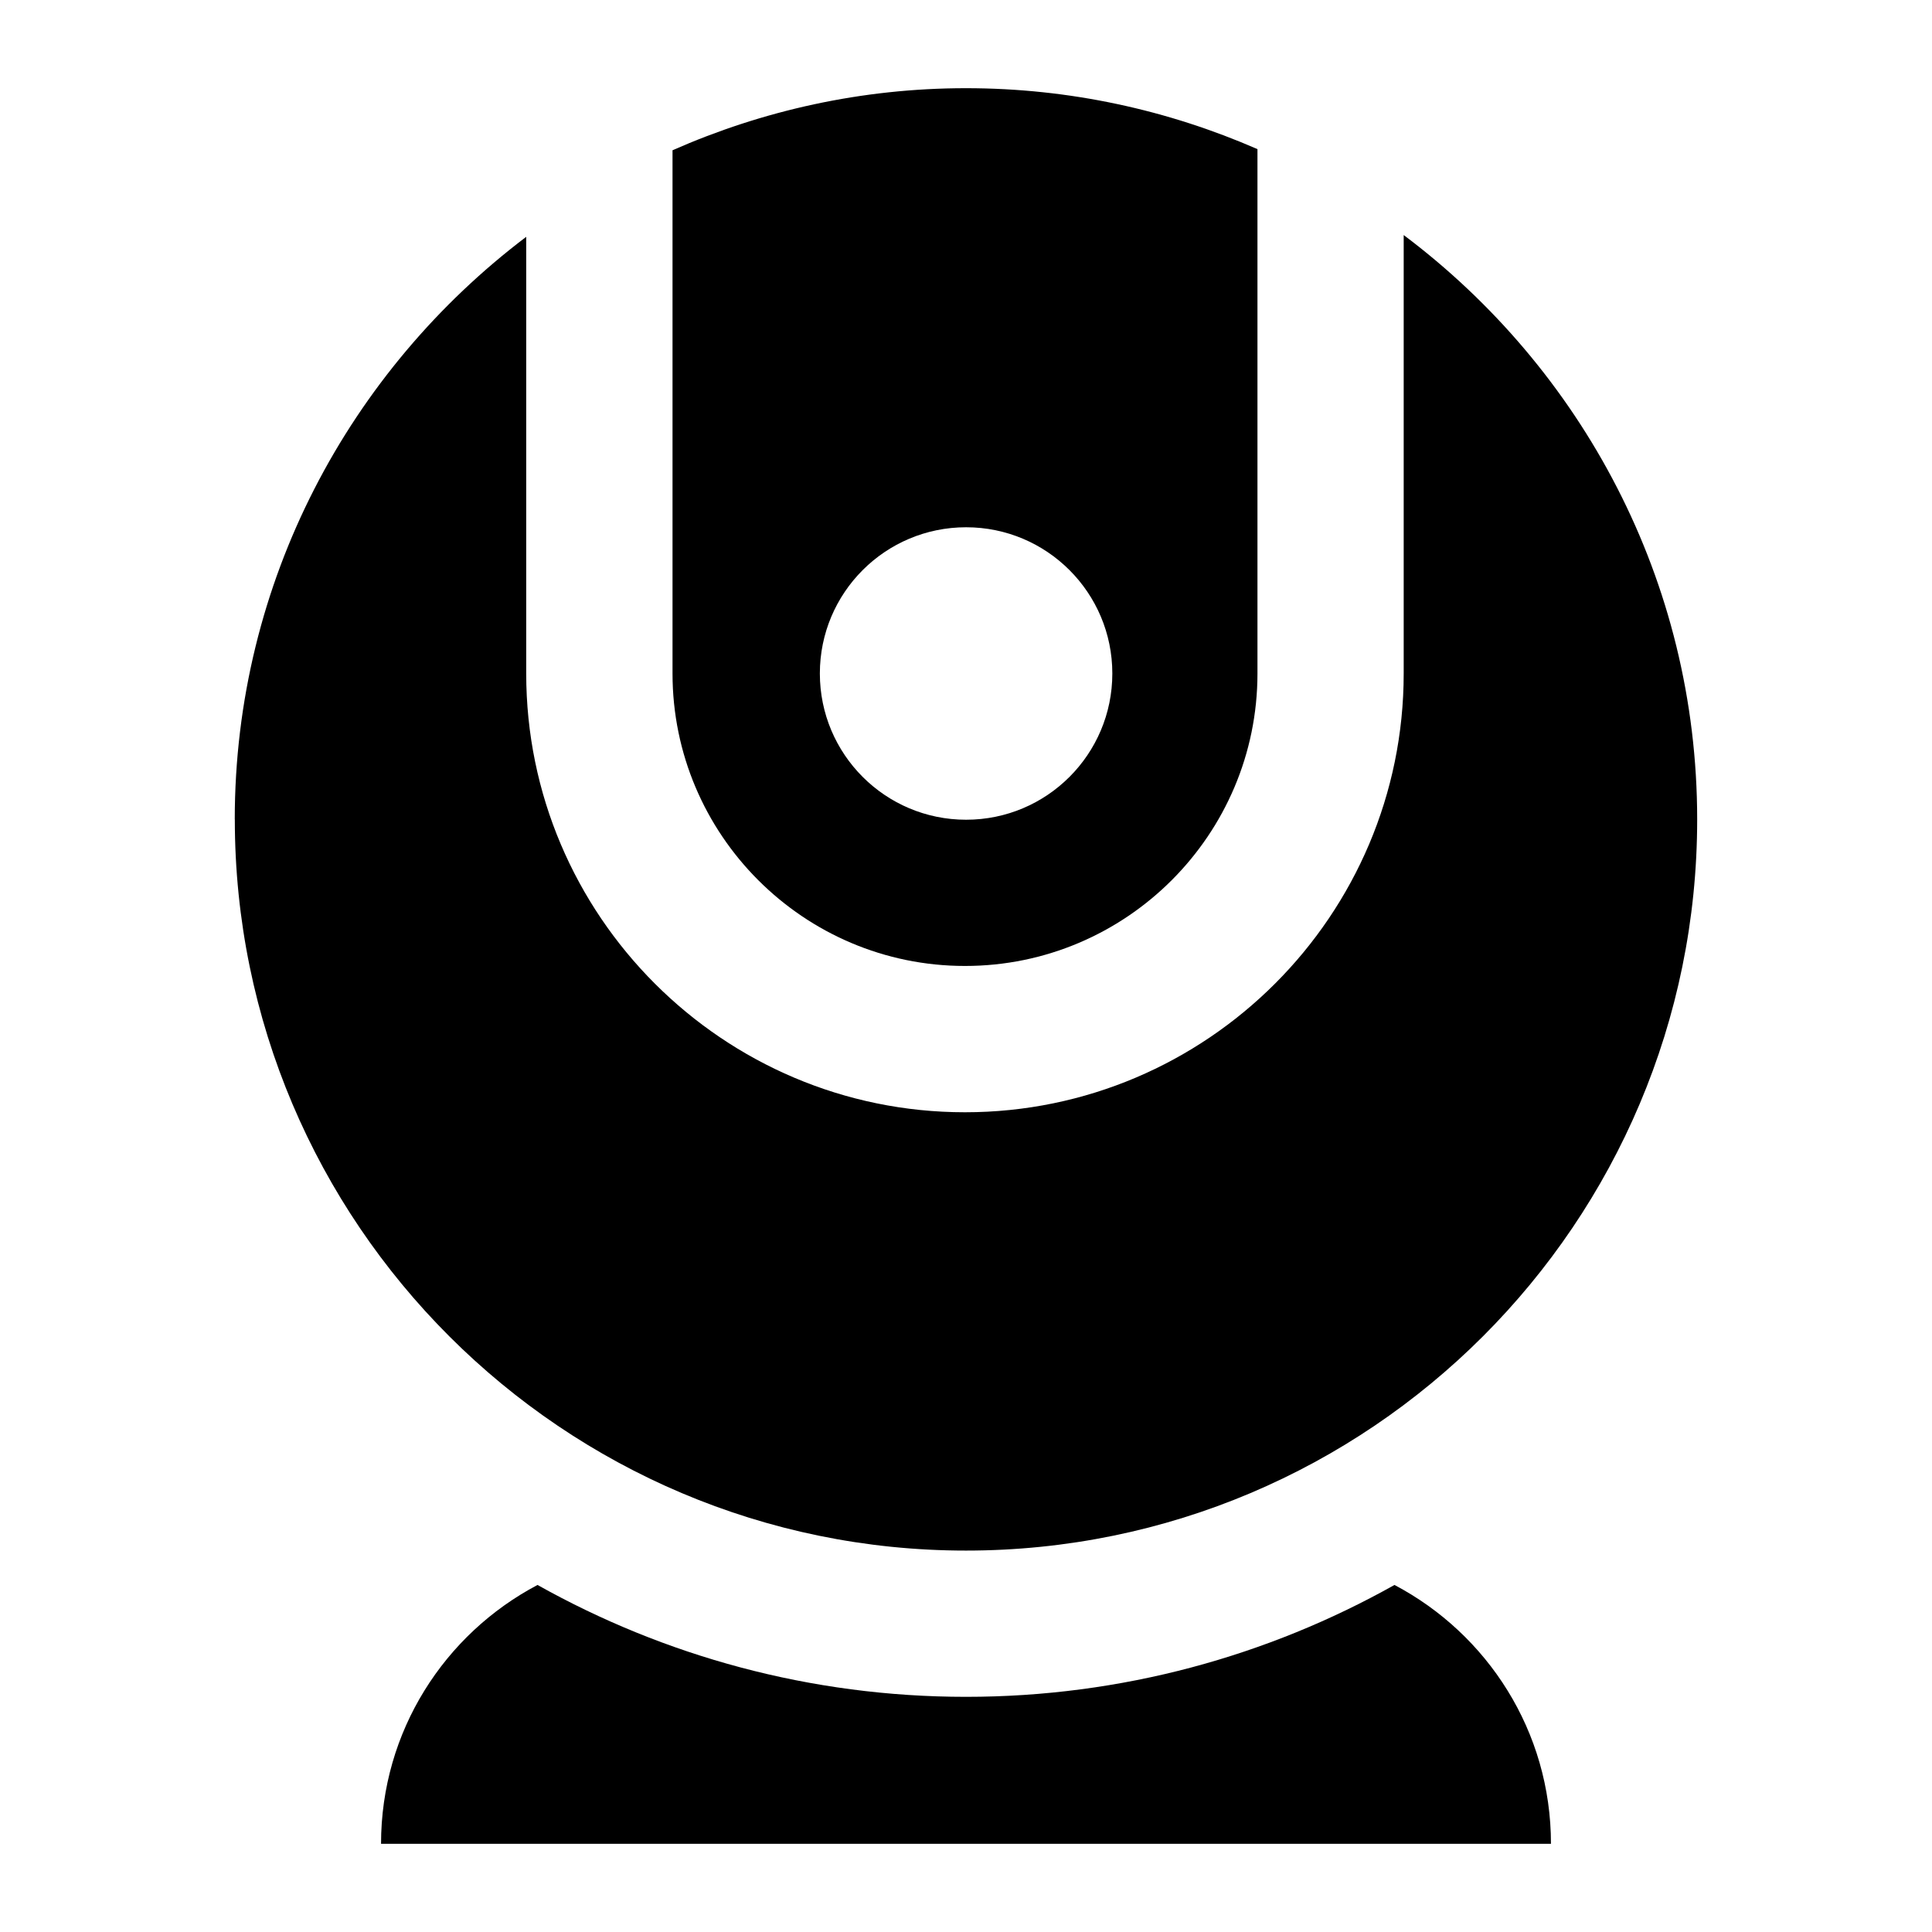
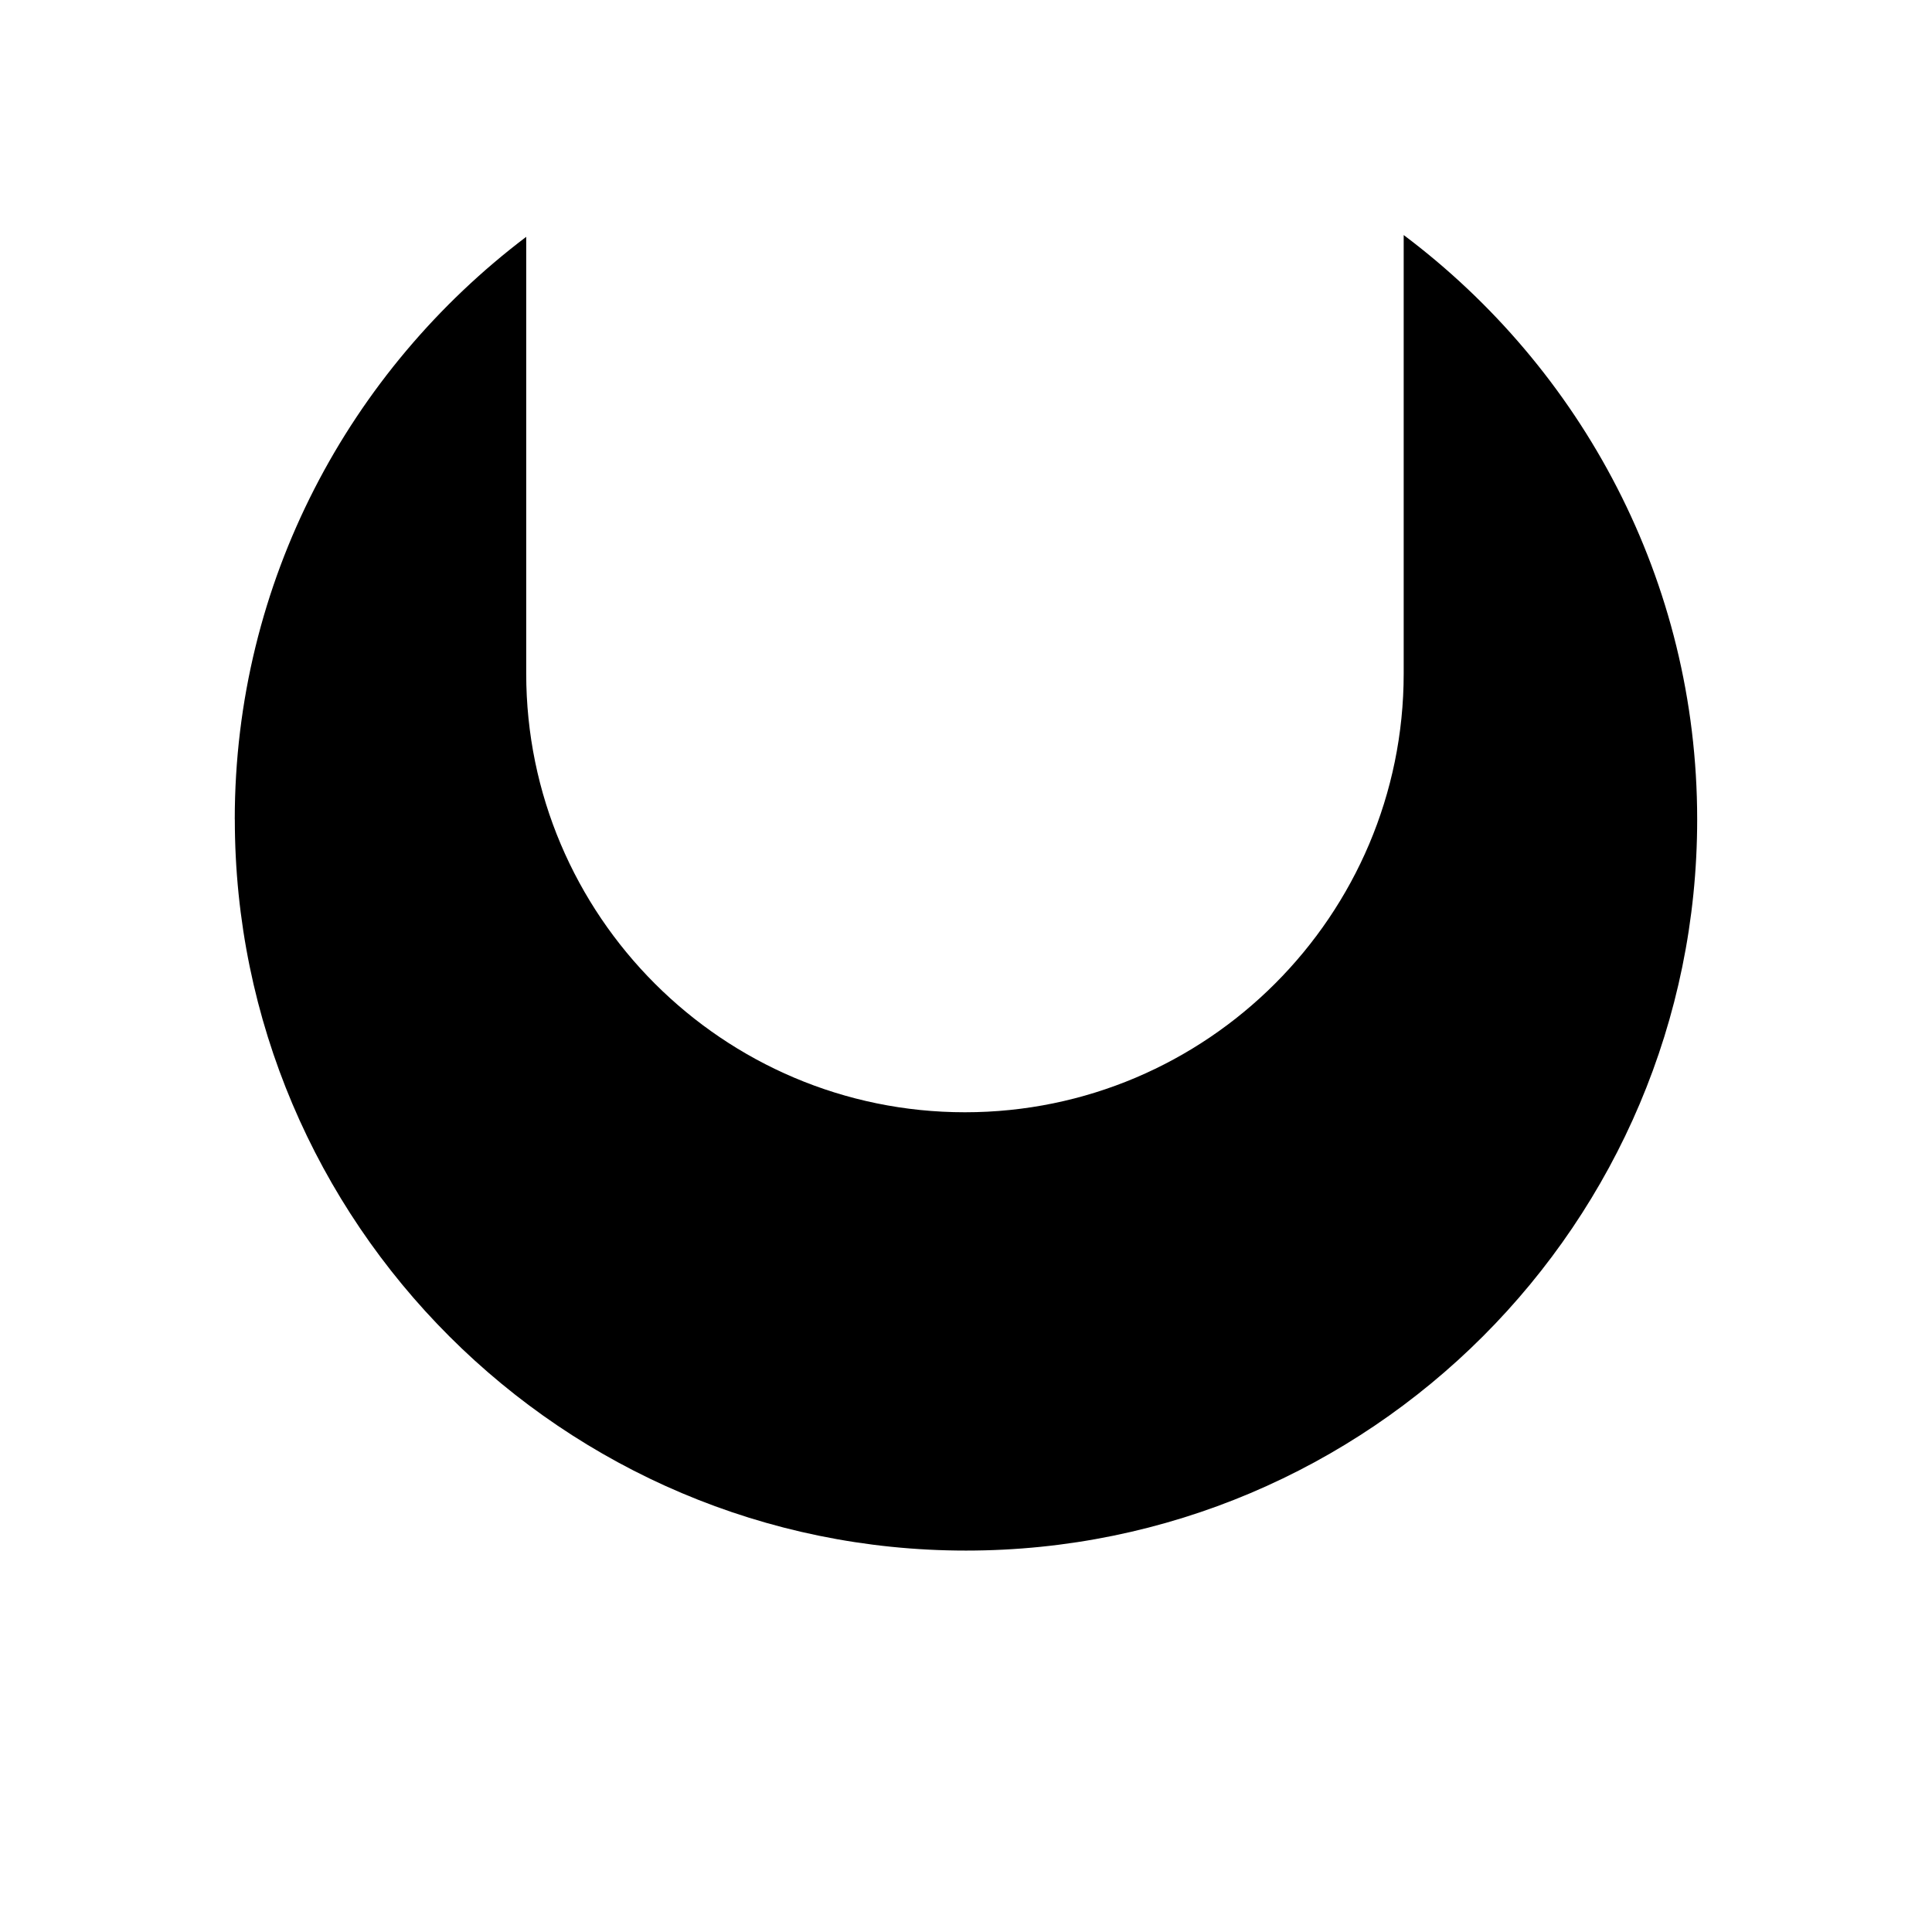
<svg xmlns="http://www.w3.org/2000/svg" fill="#000000" width="800px" height="800px" version="1.1" viewBox="144 144 512 512">
  <g>
-     <path d="m513.55 564.03c-33.52 18.797-72.273 29.648-113.55 29.648-41.273 0-80.027-10.852-113.55-29.648-24.609 12.98-41.469 38.754-41.469 68.594h310.04c0-29.84-16.855-55.613-41.465-68.594z" />
-     <path d="m477.24 322.48v-138.96c-23.68-10.336-49.773-16.148-77.238-16.148-27.66 0-53.938 5.938-77.777 16.449v138.66c0 42.746 34.773 77.508 77.508 77.508 42.738 0 77.508-34.762 77.508-77.508zm-115.97 0.004c0-21.402 17.352-38.754 38.754-38.754 21.402 0 38.754 17.352 38.754 38.754 0 21.406-17.352 38.754-38.754 38.754-21.402 0-38.754-17.348-38.754-38.754z" />
    <path d="m206.23 361.15c0 106.96 87.004 193.77 193.77 193.77 106.96 0 193.77-86.809 193.77-193.77 0-63.297-30.648-119.47-77.777-154.86v116.2c0 64.113-52.152 116.27-116.27 116.27s-116.27-52.152-116.27-116.27v-115.73c-46.793 35.418-77.238 91.379-77.238 154.4z" />
  </g>
</svg>